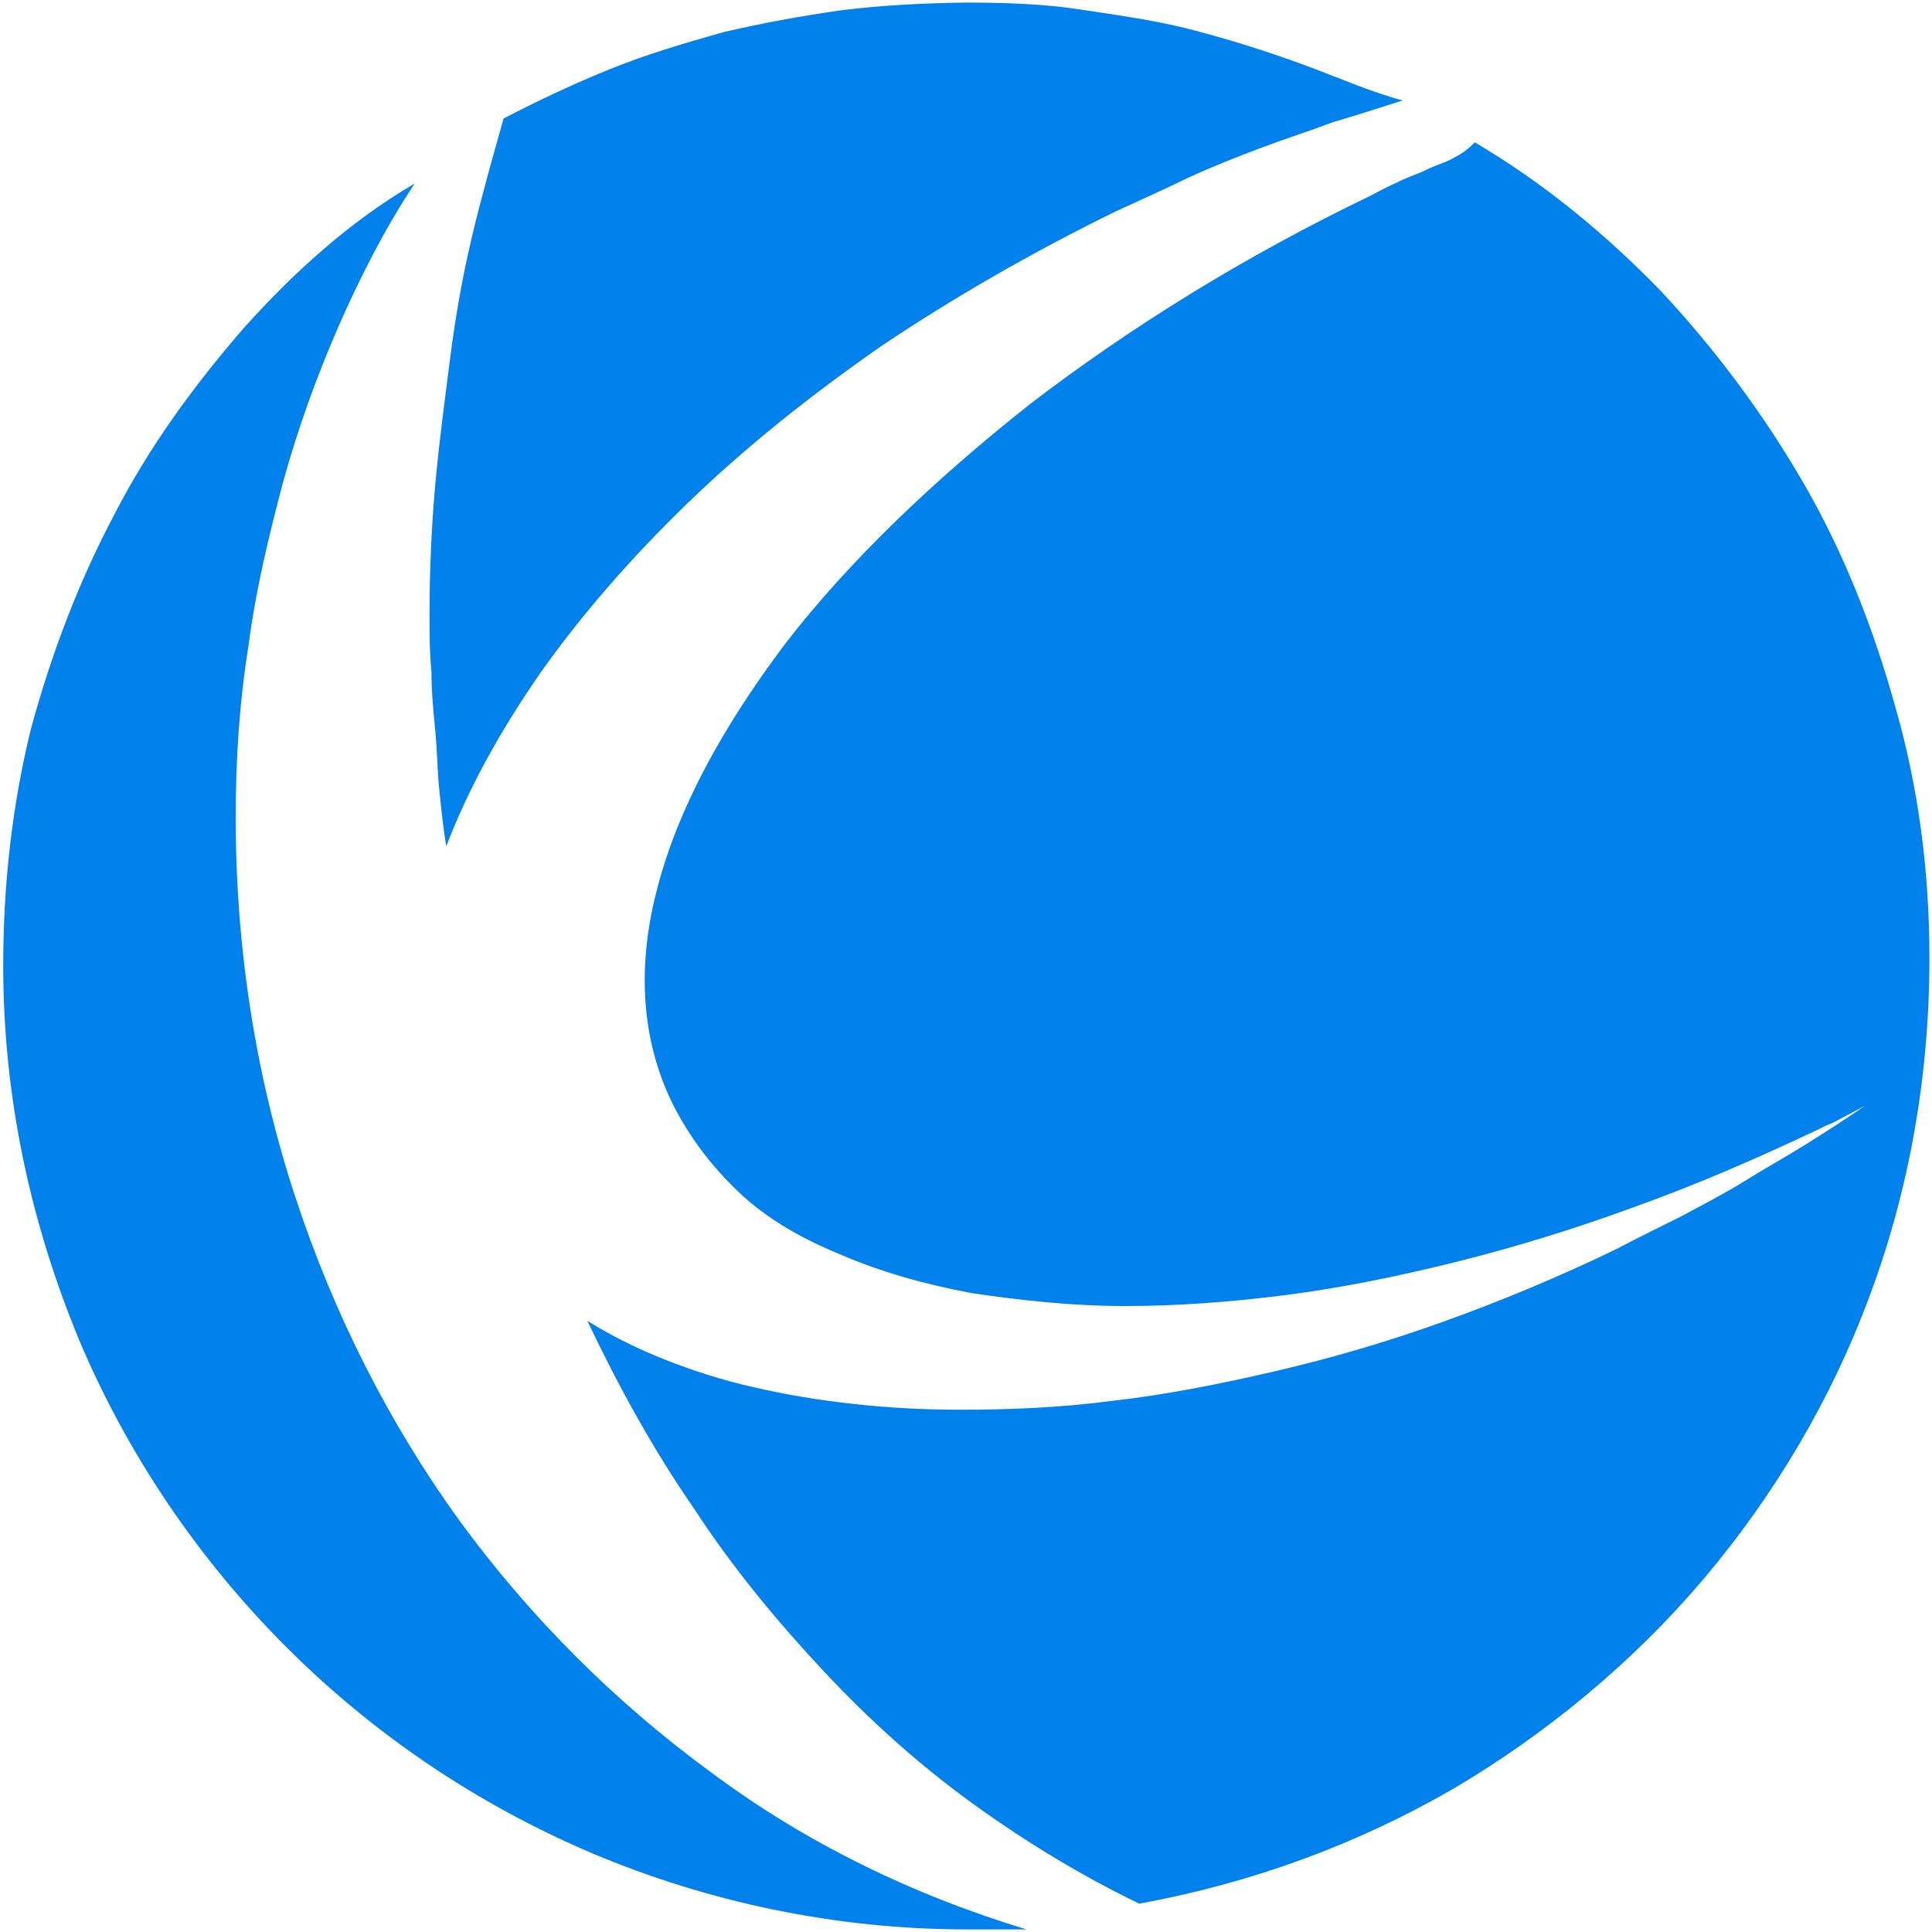
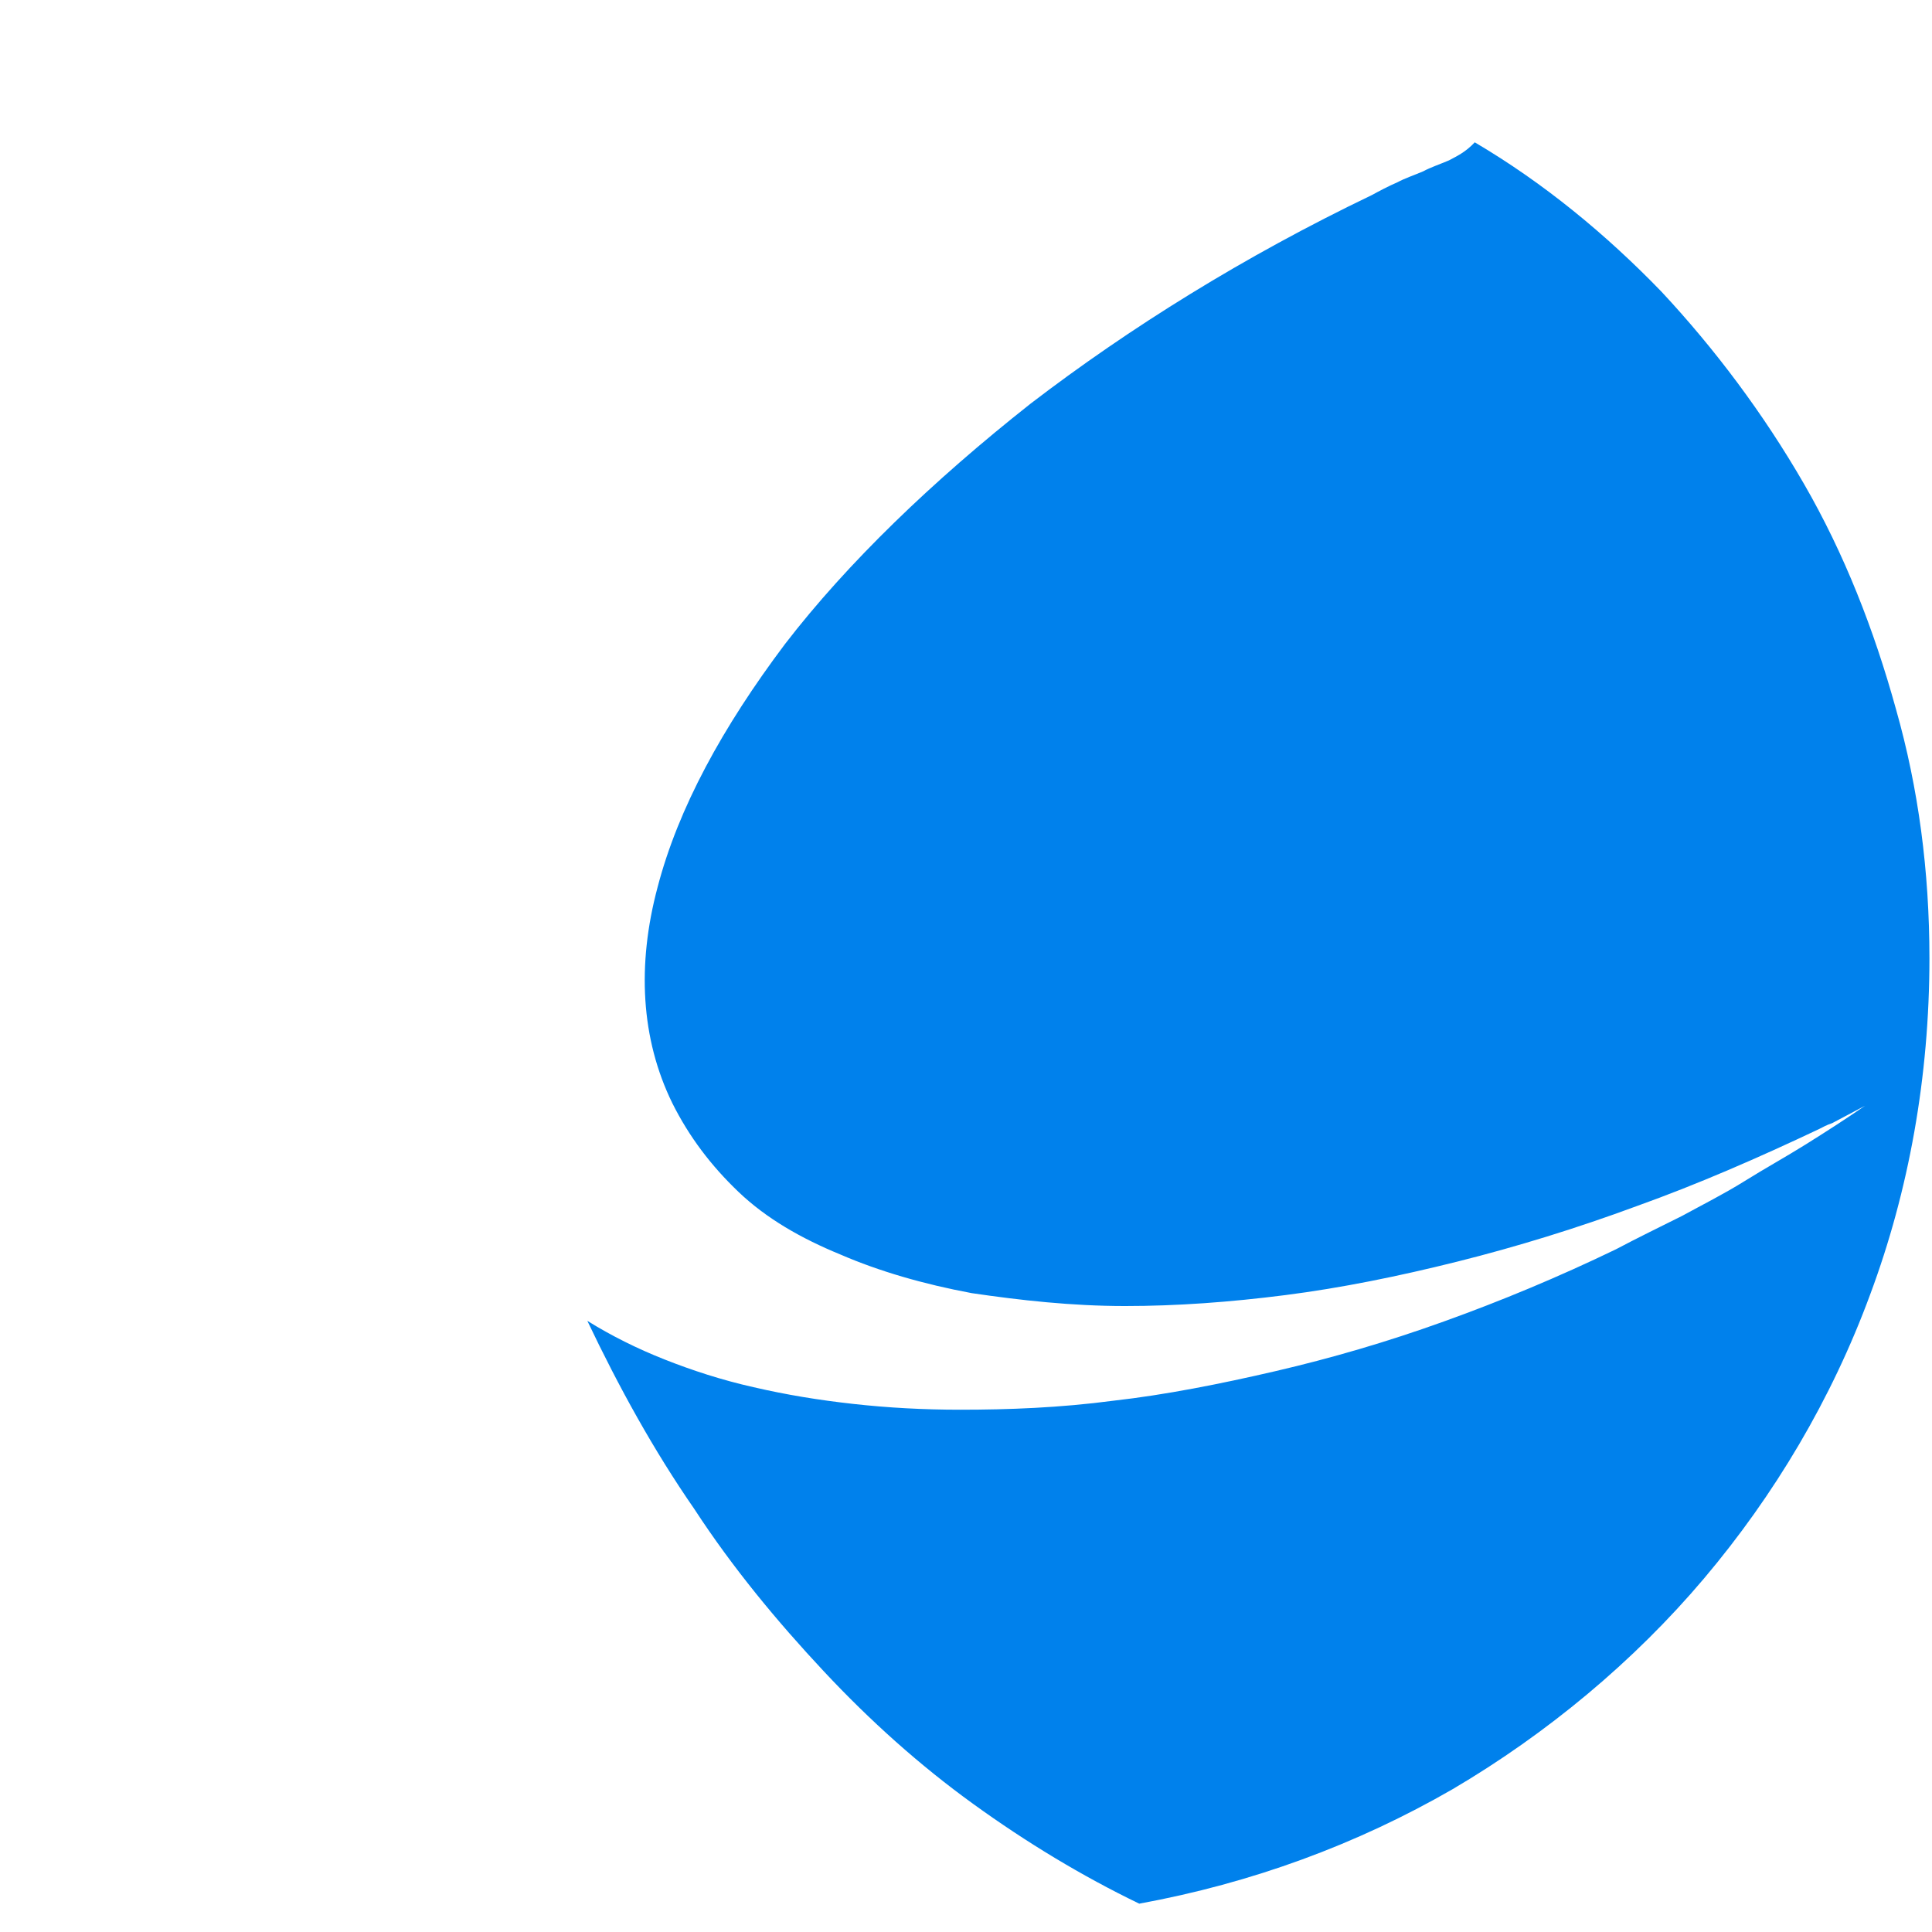
<svg xmlns="http://www.w3.org/2000/svg" version="1.1" id="Layer_1" x="0px" y="0px" viewBox="0 0 300 300" style="enable-background:new 0 0 300 300;" xml:space="preserve">
  <style type="text/css">
	.st0{fill:#0081EC;}
</style>
  <g>
-     <path class="st0" d="M37.8,51c-7.7,8.9-14.6,18.3-20.1,29C12.3,90.2,8,101.4,4.8,113.2c-2.9,11.8-4.3,24.1-4.3,36.7   c0,20.6,4.3,40.1,11.8,58.2c7.5,17.8,18.6,34.1,32.1,47.6c13.5,13.5,29.5,24.4,47.6,32.1c17.8,7.5,37.6,11.8,58.2,11.8   c0.9,0,1.7,0,2.3,0c0.9,0,1.4,0,2.3,0s1.4,0,2.3,0s1.4,0,2.3,0c-17.8-5.4-34.4-13.5-49-24.4c-14.9-10.9-28.1-24.1-39-39   C60.4,221,51.8,204,45.8,185.7s-9.2-38.1-9.2-58.8c0-9.2,0.6-18.1,2-26.7c1.1-8.6,3.2-17.2,5.4-25.5c2.3-8.3,5.2-16.3,8.6-24.1   c3.4-7.7,7.2-15.2,11.8-22.1C54.4,34.3,45.5,42.4,37.8,51" />
-     <path class="st0" d="M130.6,1.6c-6.3,0.9-12.3,2-18.3,3.4c-6,1.7-11.8,3.4-17.5,5.7c-5.7,2.3-11.2,4.9-16.6,7.7   c-1.7,6-3.4,12-4.9,18.3s-2.6,12.6-3.4,18.9s-1.7,12.9-2.3,19.5c-0.6,6.6-0.9,13.5-0.9,20.1c0,3.2,0,6,0.3,9.2c0,3.2,0.3,6,0.6,9.2   c0.3,3.2,0.3,6,0.6,8.9c0.3,2.9,0.6,6,1.1,8.9c3.4-8.9,8.3-17.8,14.6-26.9c6.3-8.9,14-17.8,22.9-26.4s18.9-16.6,30.1-24.4   c11.2-7.5,23.5-14.6,36.4-20.9c3.7-1.7,7.5-3.4,11.2-5.2c3.7-1.7,7.5-3.2,11.2-4.6c3.7-1.4,7.5-2.6,11.2-4   c3.7-1.1,7.5-2.3,10.9-3.4c-5.2-1.4-10.3-3.7-15.8-5.7s-10.9-3.7-16.6-5.2s-11.5-2.3-17.5-3.2c-5.7-0.9-11.8-1.1-18.1-1.1   C143.3,0.5,137,0.8,130.6,1.6" />
    <g>
      <g>
        <path id="SVGID_9_" class="st0" d="M225,24.9c-1.4,0.6-2.9,1.1-4,1.7c-1.4,0.6-2.9,1.1-4,1.7c-1.4,0.6-2.9,1.4-4,2     c-19.8,9.5-37.6,20.6-53,32.4c-15.2,12-28.4,24.7-38.1,37.3c-9.7,12.9-16.6,25.5-19.8,37.8c-3.2,12-2.6,23.5,2.3,33.5     c2.6,5.2,6,9.7,10.3,13.8s9.7,7.2,15.8,9.7c6,2.6,12.9,4.6,20.4,6c7.5,1.1,15.5,2,23.8,2c8,0,16.3-0.6,24.9-1.7     c8.6-1.1,17.5-2.9,26.7-5.2c9.2-2.3,18.6-5.2,27.8-8.6c9.5-3.4,18.9-7.5,28.4-12c0.6-0.3,1.1-0.6,2-0.9c0.6-0.3,1.1-0.6,1.7-0.9     c0.6-0.3,1.1-0.6,1.7-0.9s1.1-0.6,1.7-0.9c-2.9,2-6,4-9.2,6c-3.2,2-6.3,3.7-9.5,5.7c-3.2,2-6.6,3.7-9.7,5.4     c-3.4,1.7-6.9,3.4-10.3,5.2c-8.9,4.3-17.8,8-26.7,11.2c-8.9,3.2-17.5,5.7-26.1,7.7c-8.6,2-17.2,3.7-25.2,4.6     c-8.3,1.1-16.3,1.4-23.8,1.4c-5.7,0-11.2-0.3-16.6-0.9c-5.4-0.6-10.3-1.4-15.5-2.6c-4.9-1.1-9.5-2.6-13.8-4.3     c-4.3-1.7-8.3-3.7-12-6c4.9,10.3,10.3,20.1,16.6,29.2c6,9.2,12.9,17.5,20.1,25.2c7.2,7.7,14.9,14.6,23.2,20.6     s16.9,11.2,25.8,15.5c17.5-3.2,33.8-9.2,48.7-17.8c14.6-8.6,28.1-19.8,39-32.7c10.9-12.9,19.8-27.8,25.8-44.1     c6-16.1,9.2-33.8,9.2-52.2c0-13.5-1.7-26.4-5.2-38.7c-3.4-12.3-8-24.1-14.3-35c-6.3-10.9-13.8-20.9-22.1-29.8     c-8.6-8.9-18.3-16.9-29-23.2C227.5,23.7,226.1,24.3,225,24.9" />
      </g>
    </g>
  </g>
</svg>